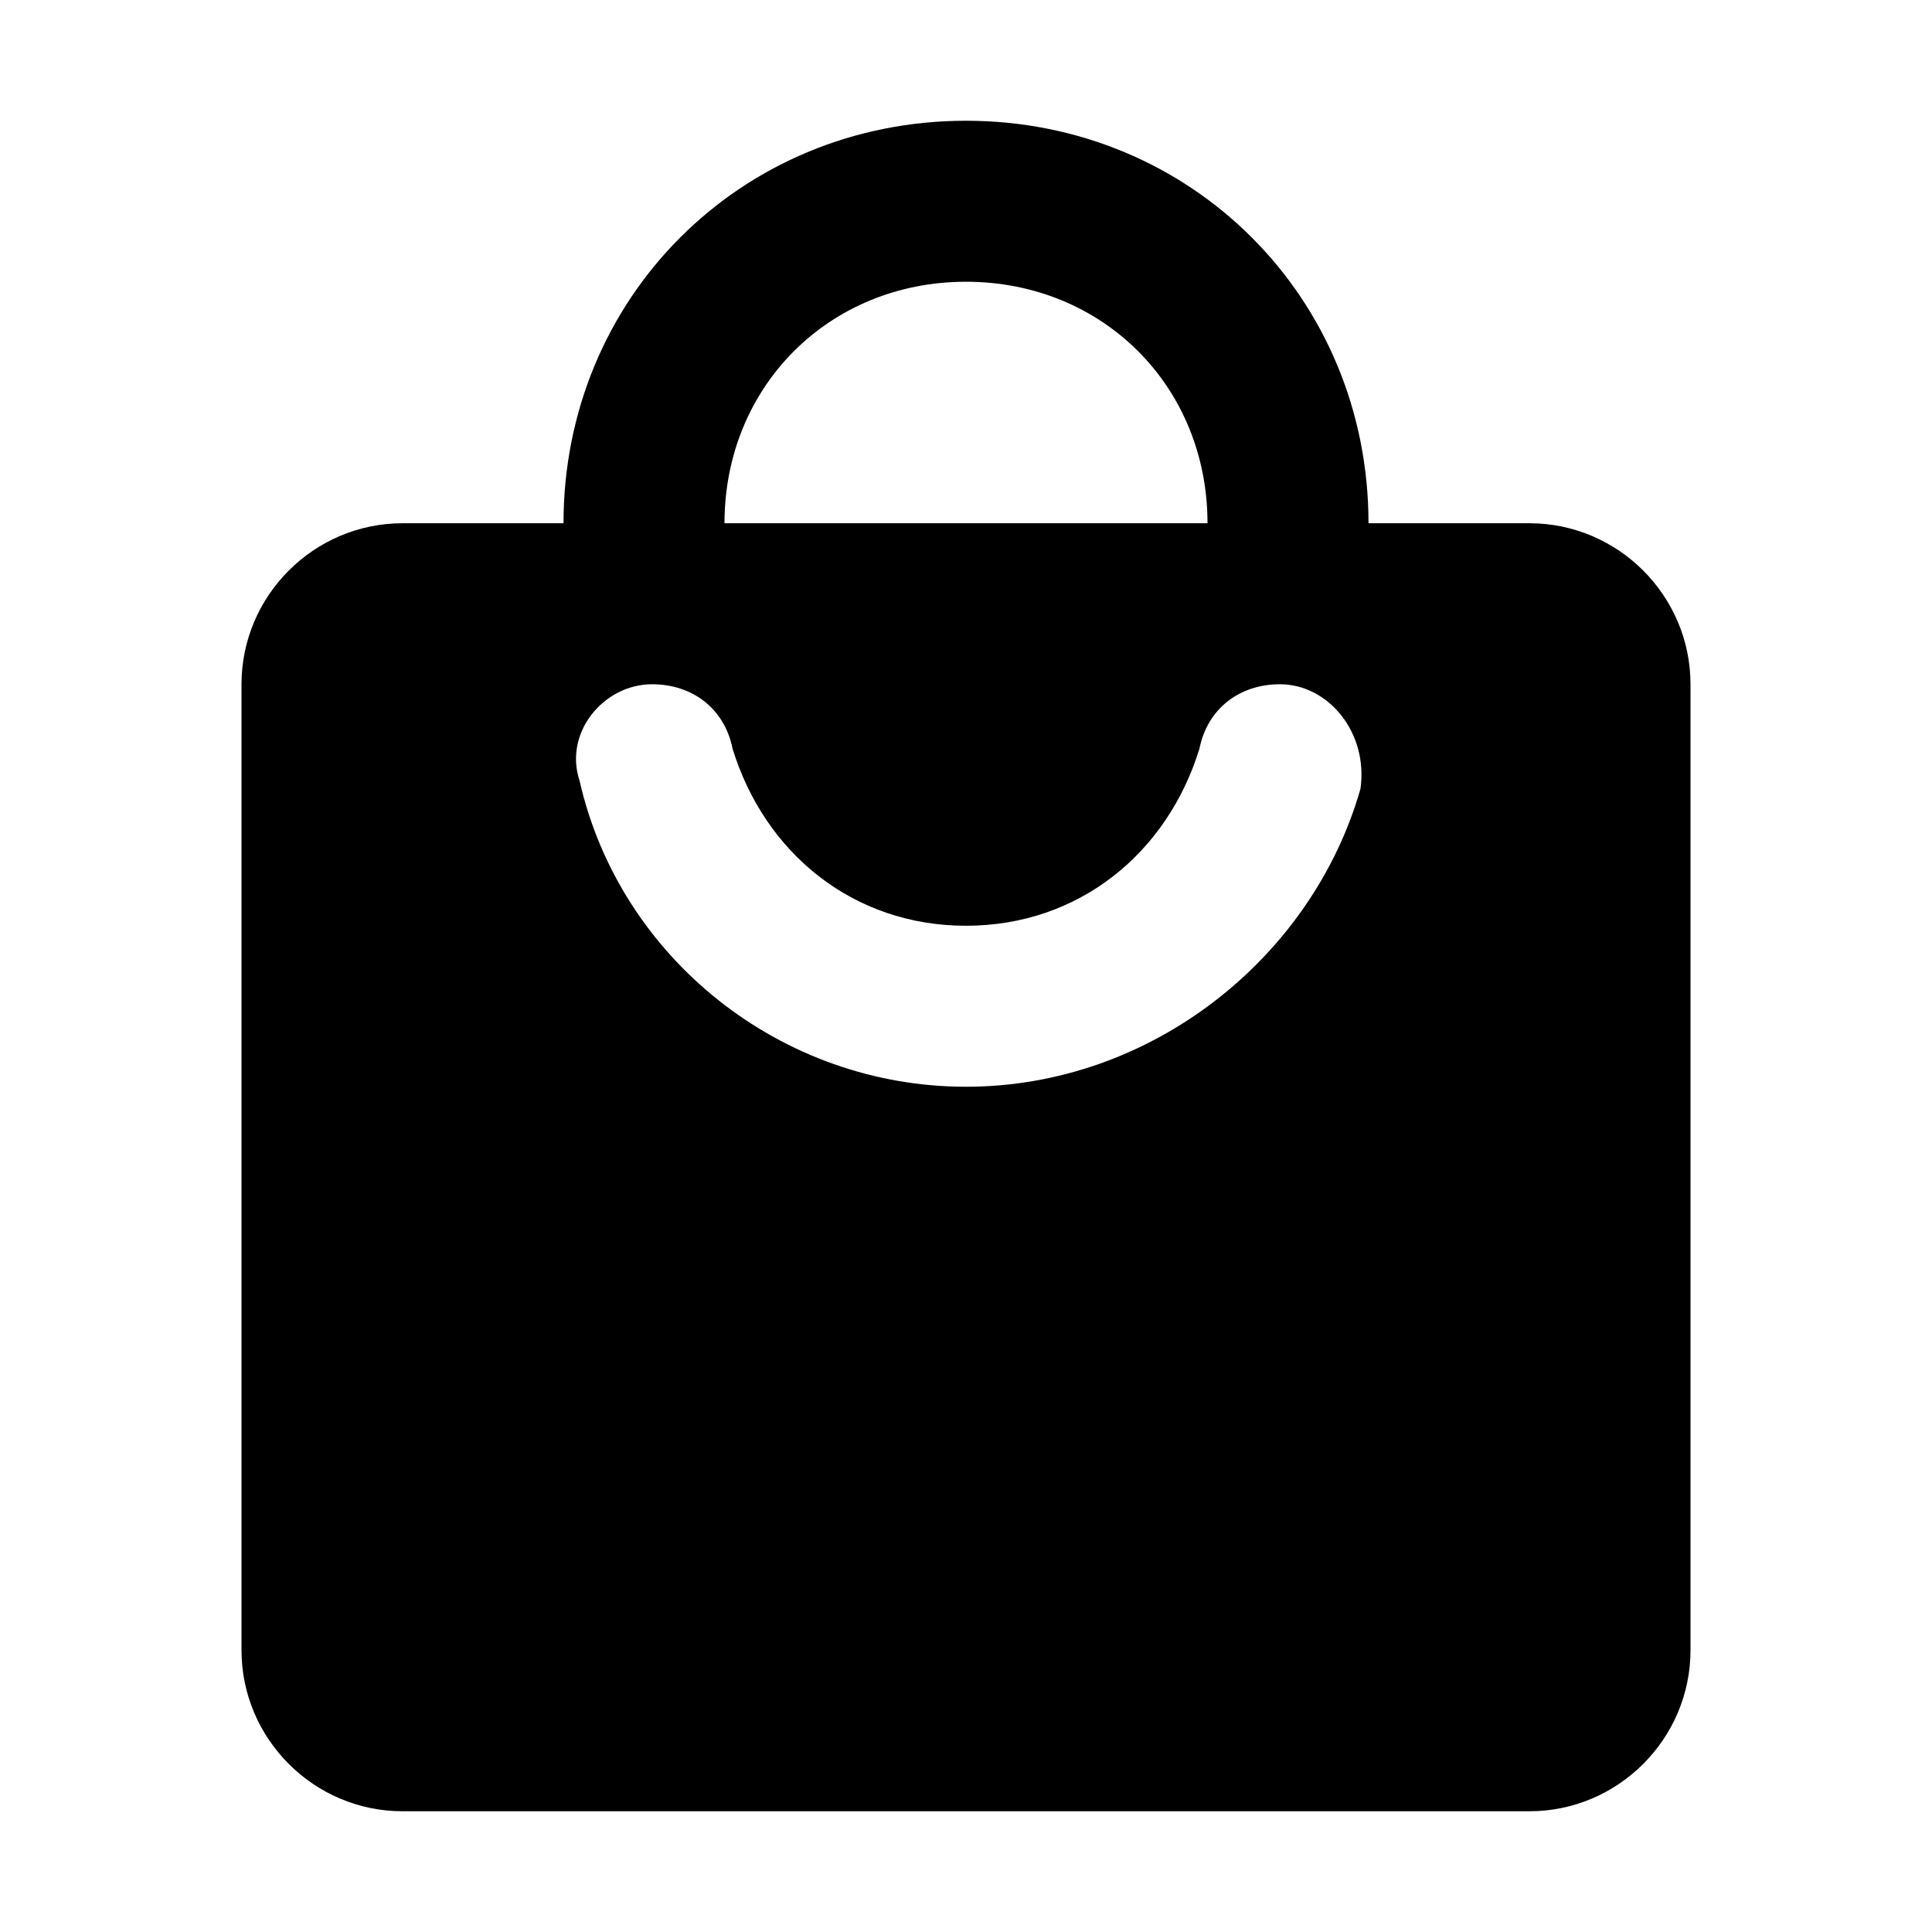
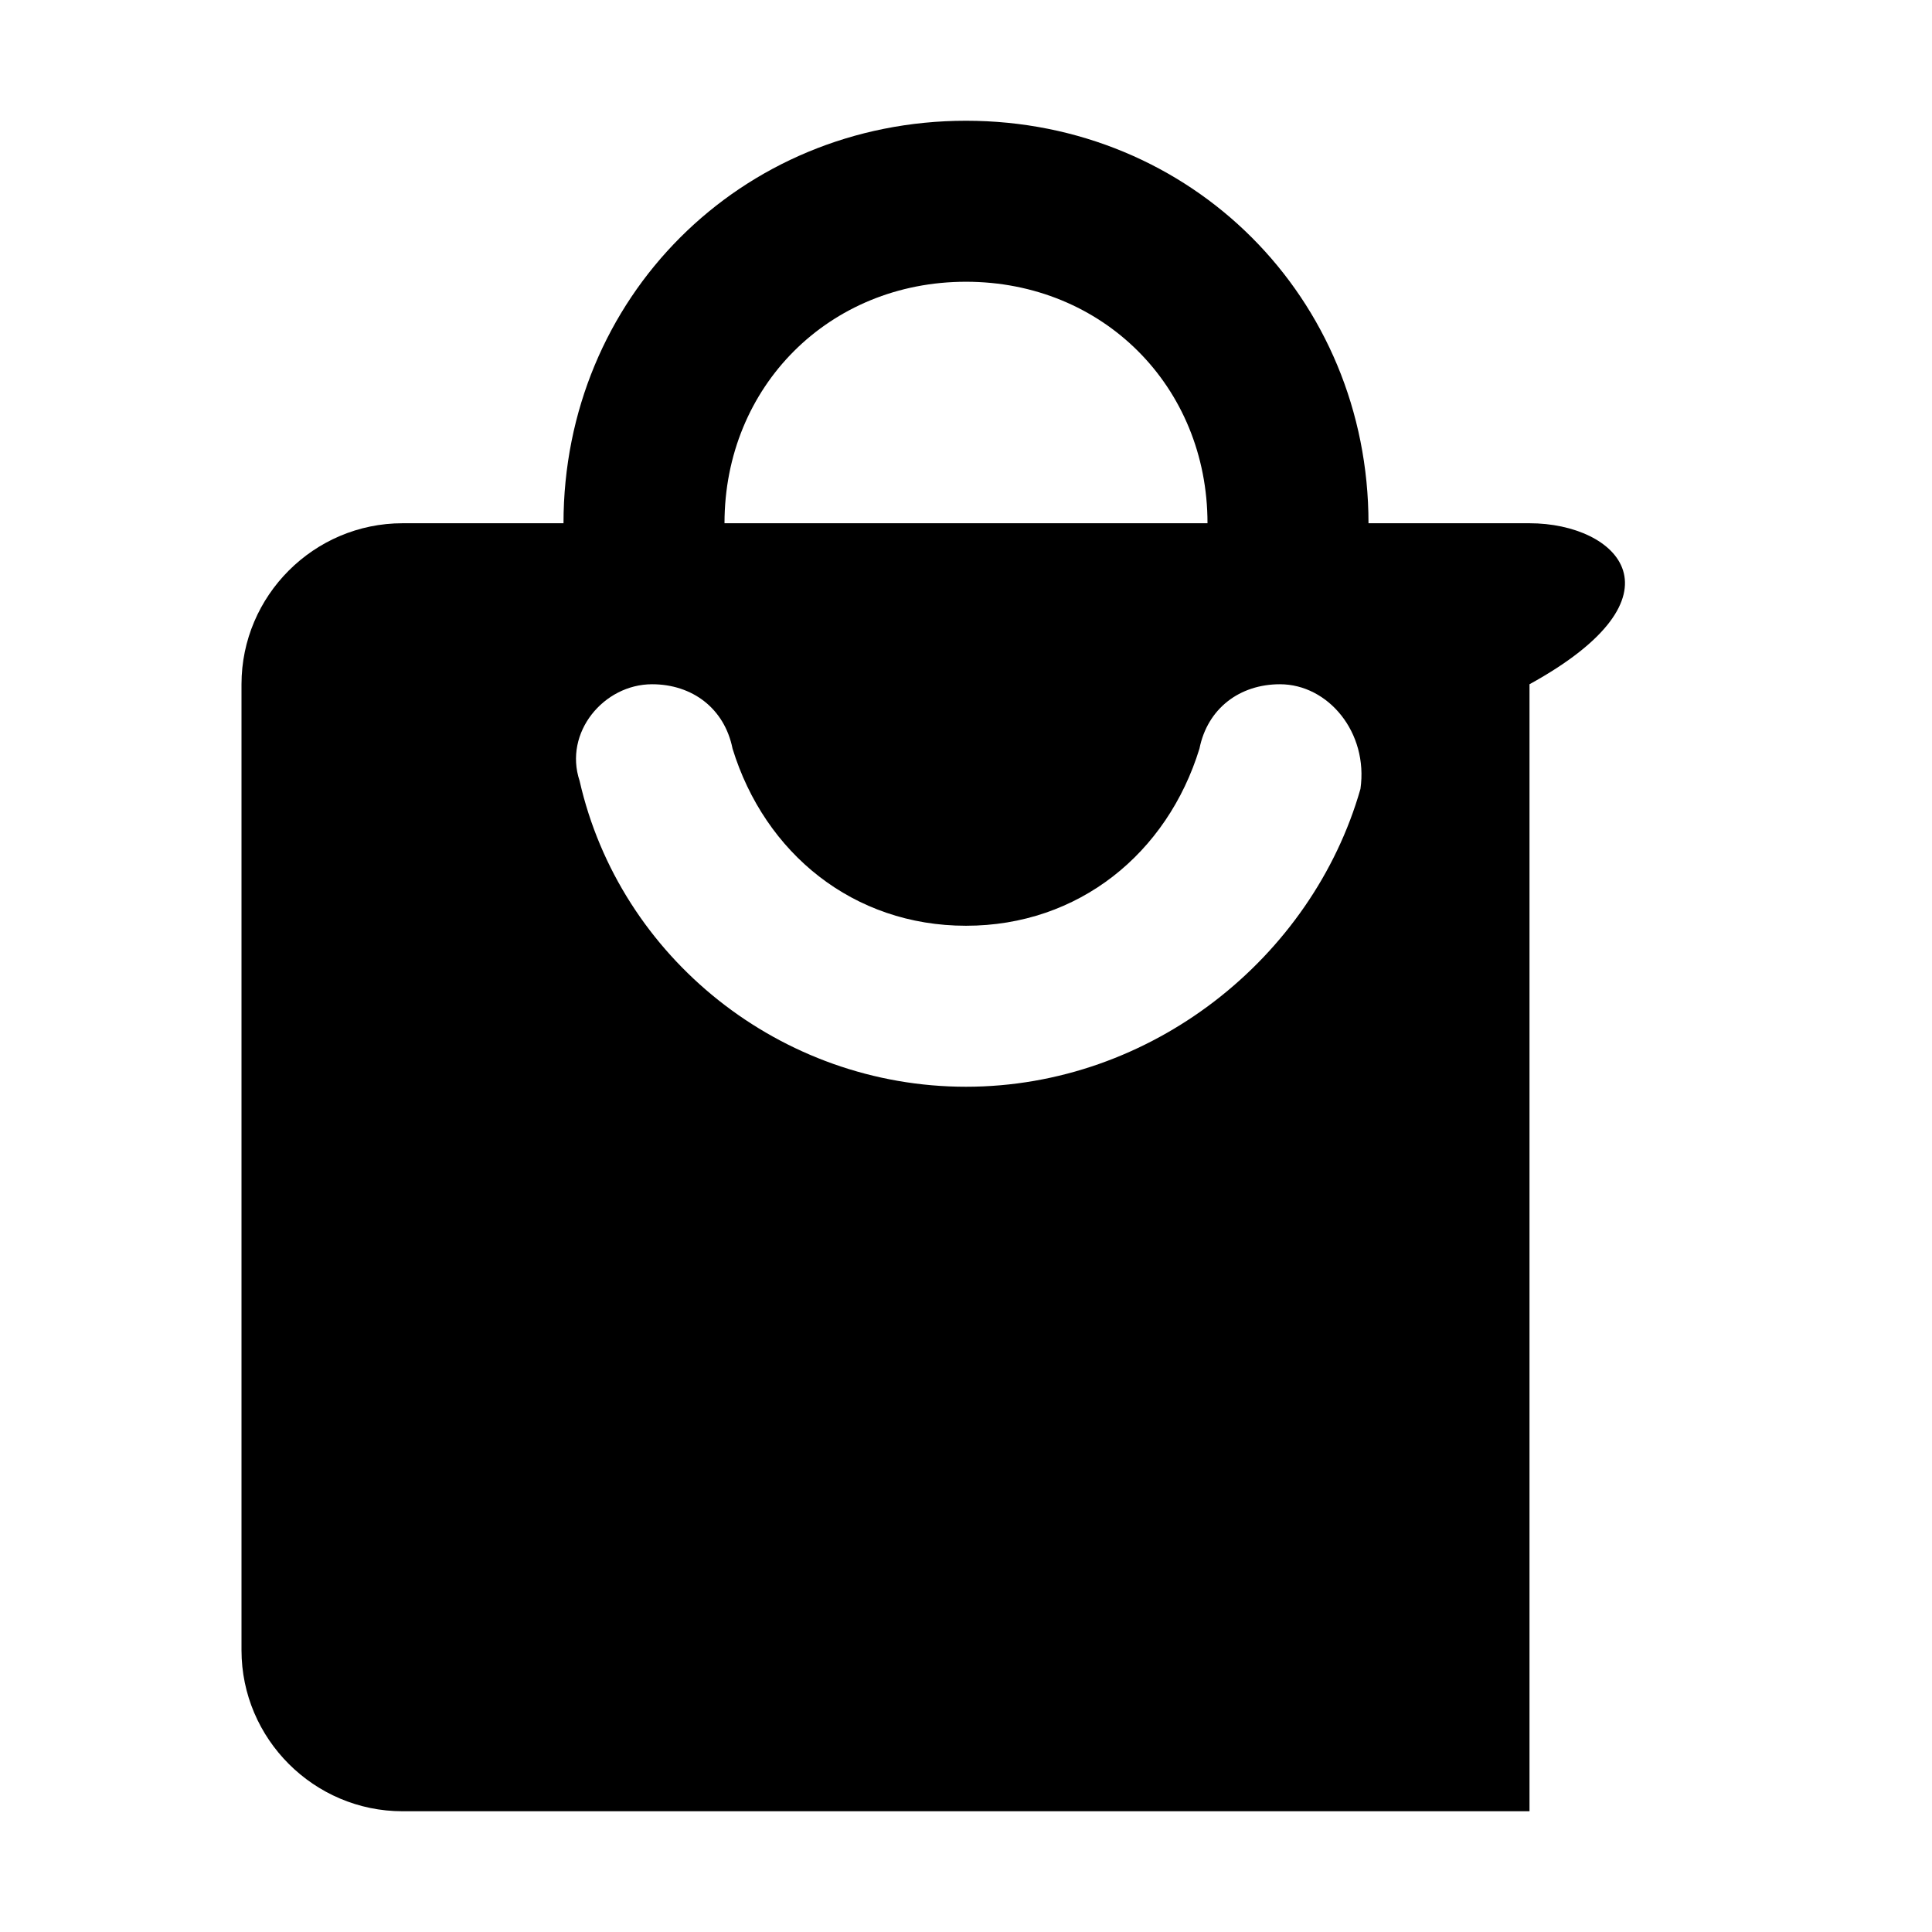
<svg xmlns="http://www.w3.org/2000/svg" width="24" height="24" viewBox="0 0 24 24" fill="none">
-   <path d="M19 6.5H17C17 3.7 14.8 1.5 12 1.5C9.2 1.5 7 3.7 7 6.5H5C3.9 6.5 3 7.4 3 8.5V20.5C3 21.6 3.9 22.5 5 22.5H19C20.1 22.5 21 21.6 21 20.5V8.5C21 7.4 20.1 6.5 19 6.5ZM12 3.5C13.7 3.5 15 4.8 15 6.5H9C9 4.8 10.3 3.5 12 3.5ZM12 13.5C9.7 13.5 7.7 11.9 7.2 9.7C7 9.1 7.5 8.5 8.1 8.5C8.6 8.5 9 8.8 9.1 9.3C9.5 10.6 10.6 11.5 12 11.5C13.4 11.5 14.5 10.6 14.9 9.3C15 8.8 15.4 8.5 15.9 8.5C16.5 8.5 17 9.1 16.9 9.8C16.3 11.9 14.3 13.5 12 13.5Z" fill="#3D3651" style="fill:#3D3651;fill:color(display-p3 0.239 0.212 0.318);fill-opacity:1;" />
+   <path d="M19 6.5H17C17 3.7 14.8 1.5 12 1.5C9.2 1.5 7 3.7 7 6.5H5C3.9 6.5 3 7.4 3 8.5V20.5C3 21.6 3.9 22.5 5 22.5H19V8.5C21 7.4 20.1 6.5 19 6.5ZM12 3.5C13.7 3.5 15 4.8 15 6.5H9C9 4.8 10.3 3.5 12 3.5ZM12 13.5C9.7 13.5 7.7 11.9 7.2 9.7C7 9.1 7.5 8.5 8.1 8.5C8.6 8.5 9 8.8 9.1 9.3C9.5 10.6 10.6 11.5 12 11.5C13.4 11.5 14.5 10.6 14.9 9.3C15 8.8 15.4 8.5 15.9 8.5C16.5 8.5 17 9.1 16.9 9.8C16.3 11.9 14.3 13.5 12 13.5Z" fill="#3D3651" style="fill:#3D3651;fill:color(display-p3 0.239 0.212 0.318);fill-opacity:1;" />
</svg>